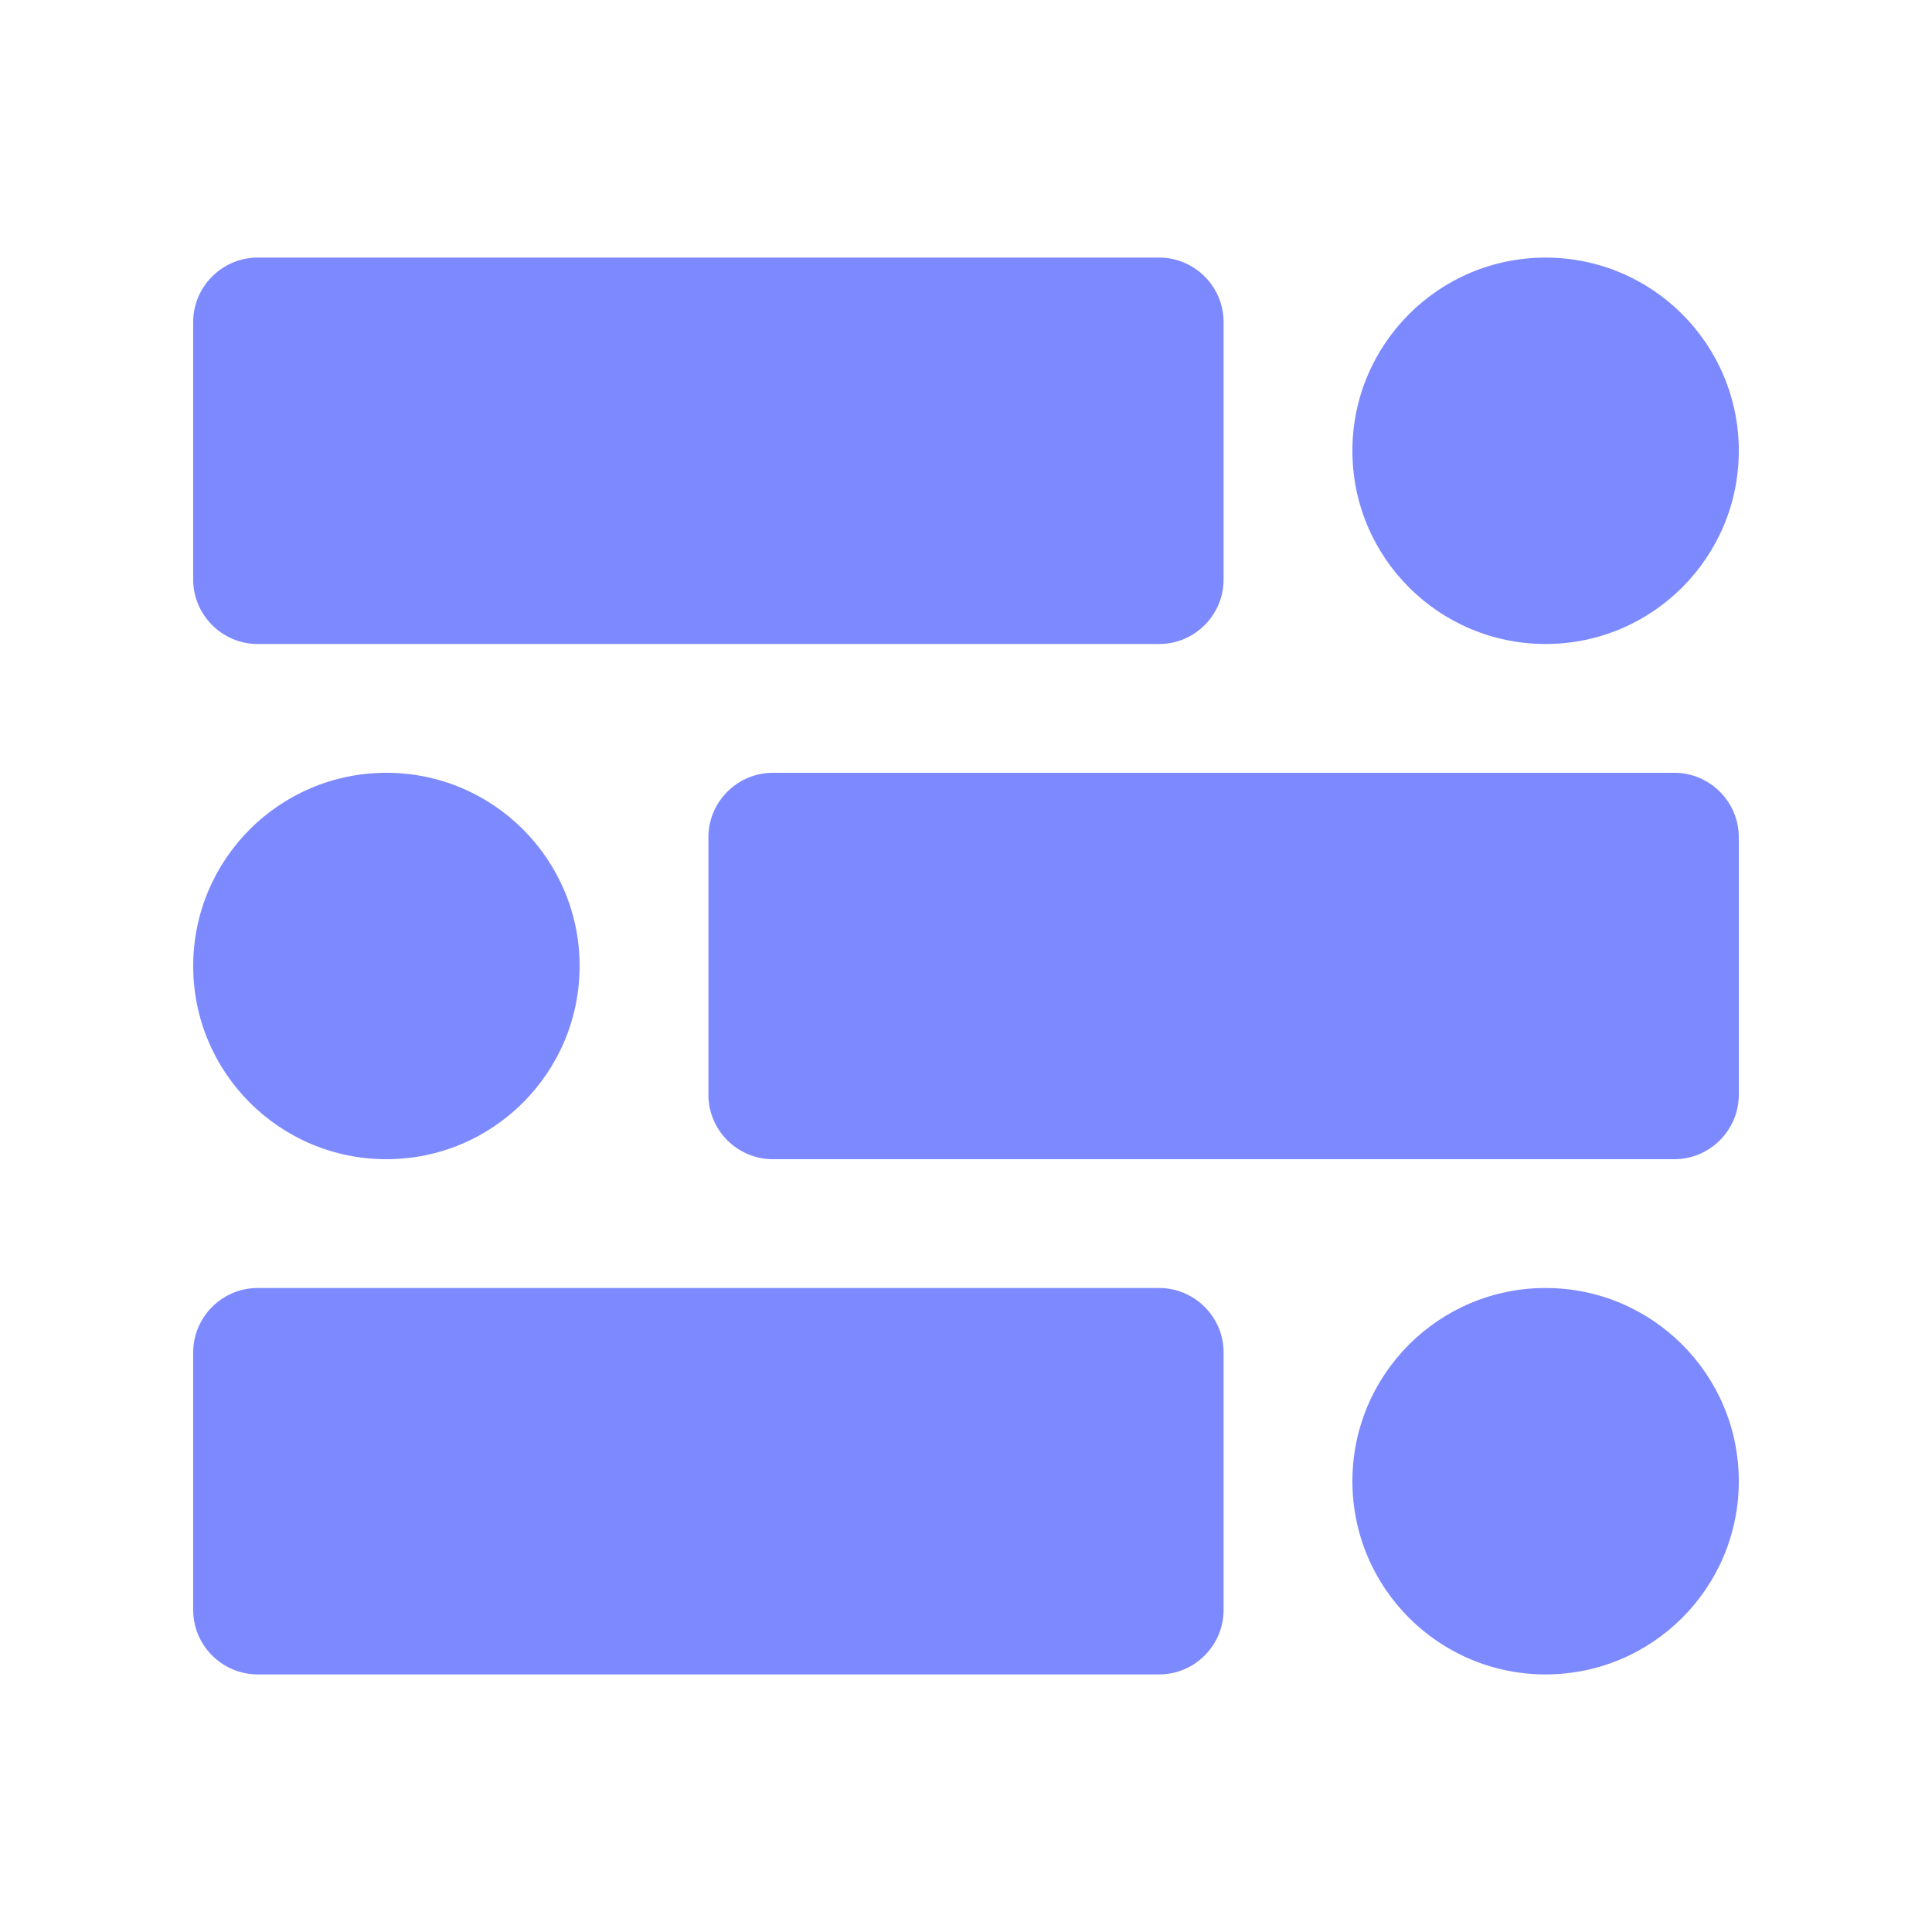
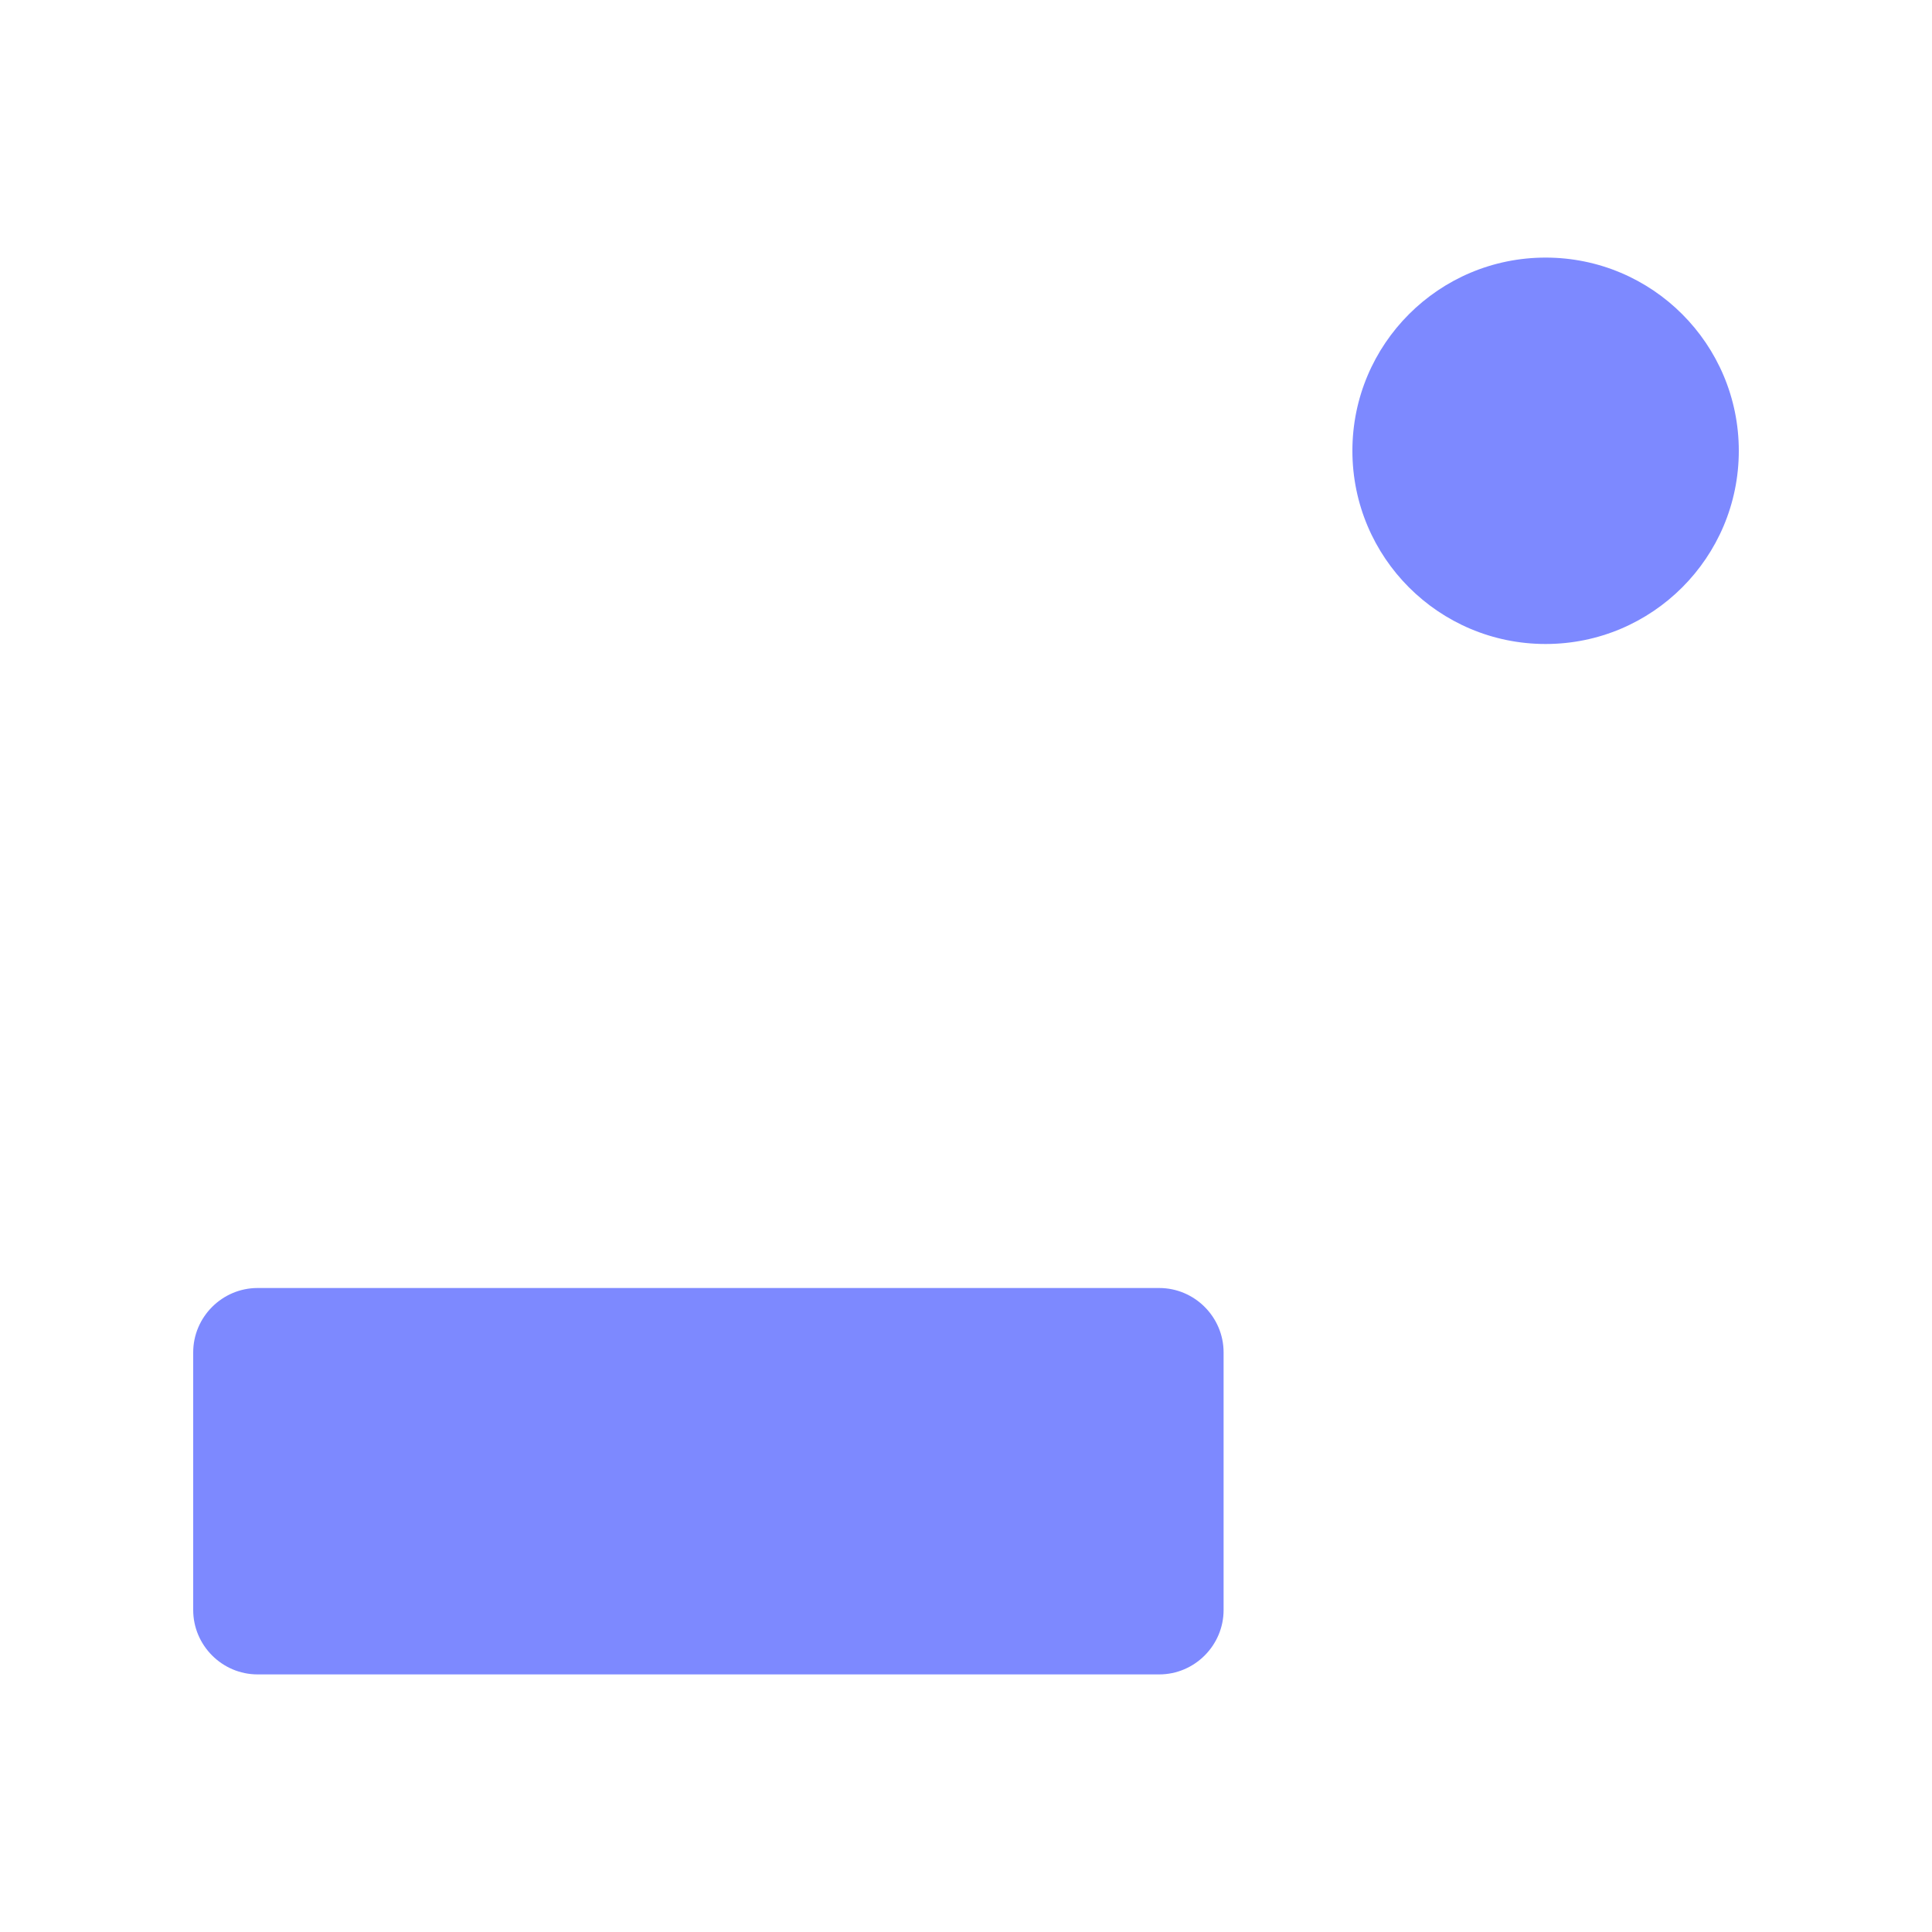
<svg xmlns="http://www.w3.org/2000/svg" width="100" height="100" viewBox="0 0 100 100" fill="none">
-   <path d="M63.333 30C63.333 31.833 61.833 33.333 60 33.333H13.333C11.501 33.333 10 31.833 10 30V16.667C10 14.834 11.501 13.333 13.333 13.333H60C61.833 13.333 63.333 14.834 63.333 16.667V30Z" fill="#7D89FF" />
  <path d="M80 33.333C85.523 33.333 90 28.856 90 23.333C90 17.81 85.523 13.333 80 13.333C74.477 13.333 70 17.81 70 23.333C70 28.856 74.477 33.333 80 33.333Z" fill="#7D89FF" />
-   <path d="M36.667 43.333C36.667 41.501 38.167 40 40 40H86.667C88.499 40 90 41.501 90 43.333V56.667C90 58.499 88.499 60 86.667 60H40C38.167 60 36.667 58.499 36.667 56.667V43.333Z" fill="#7D89FF" />
-   <path d="M20 60C25.523 60 30 55.523 30 50C30 44.477 25.523 40 20 40C14.477 40 10 44.477 10 50C10 55.523 14.477 60 20 60Z" fill="#7D89FF" />
  <path d="M63.333 83.333C63.333 85.166 61.833 86.667 60 86.667H13.333C11.501 86.667 10 85.166 10 83.333V70C10 68.167 11.501 66.667 13.333 66.667H60C61.833 66.667 63.333 68.167 63.333 70V83.333Z" fill="#7D89FF" />
-   <path d="M80 86.667C85.523 86.667 90 82.19 90 76.667C90 71.144 85.523 66.667 80 66.667C74.477 66.667 70 71.144 70 76.667C70 82.19 74.477 86.667 80 86.667Z" fill="#7D89FF" />
</svg>